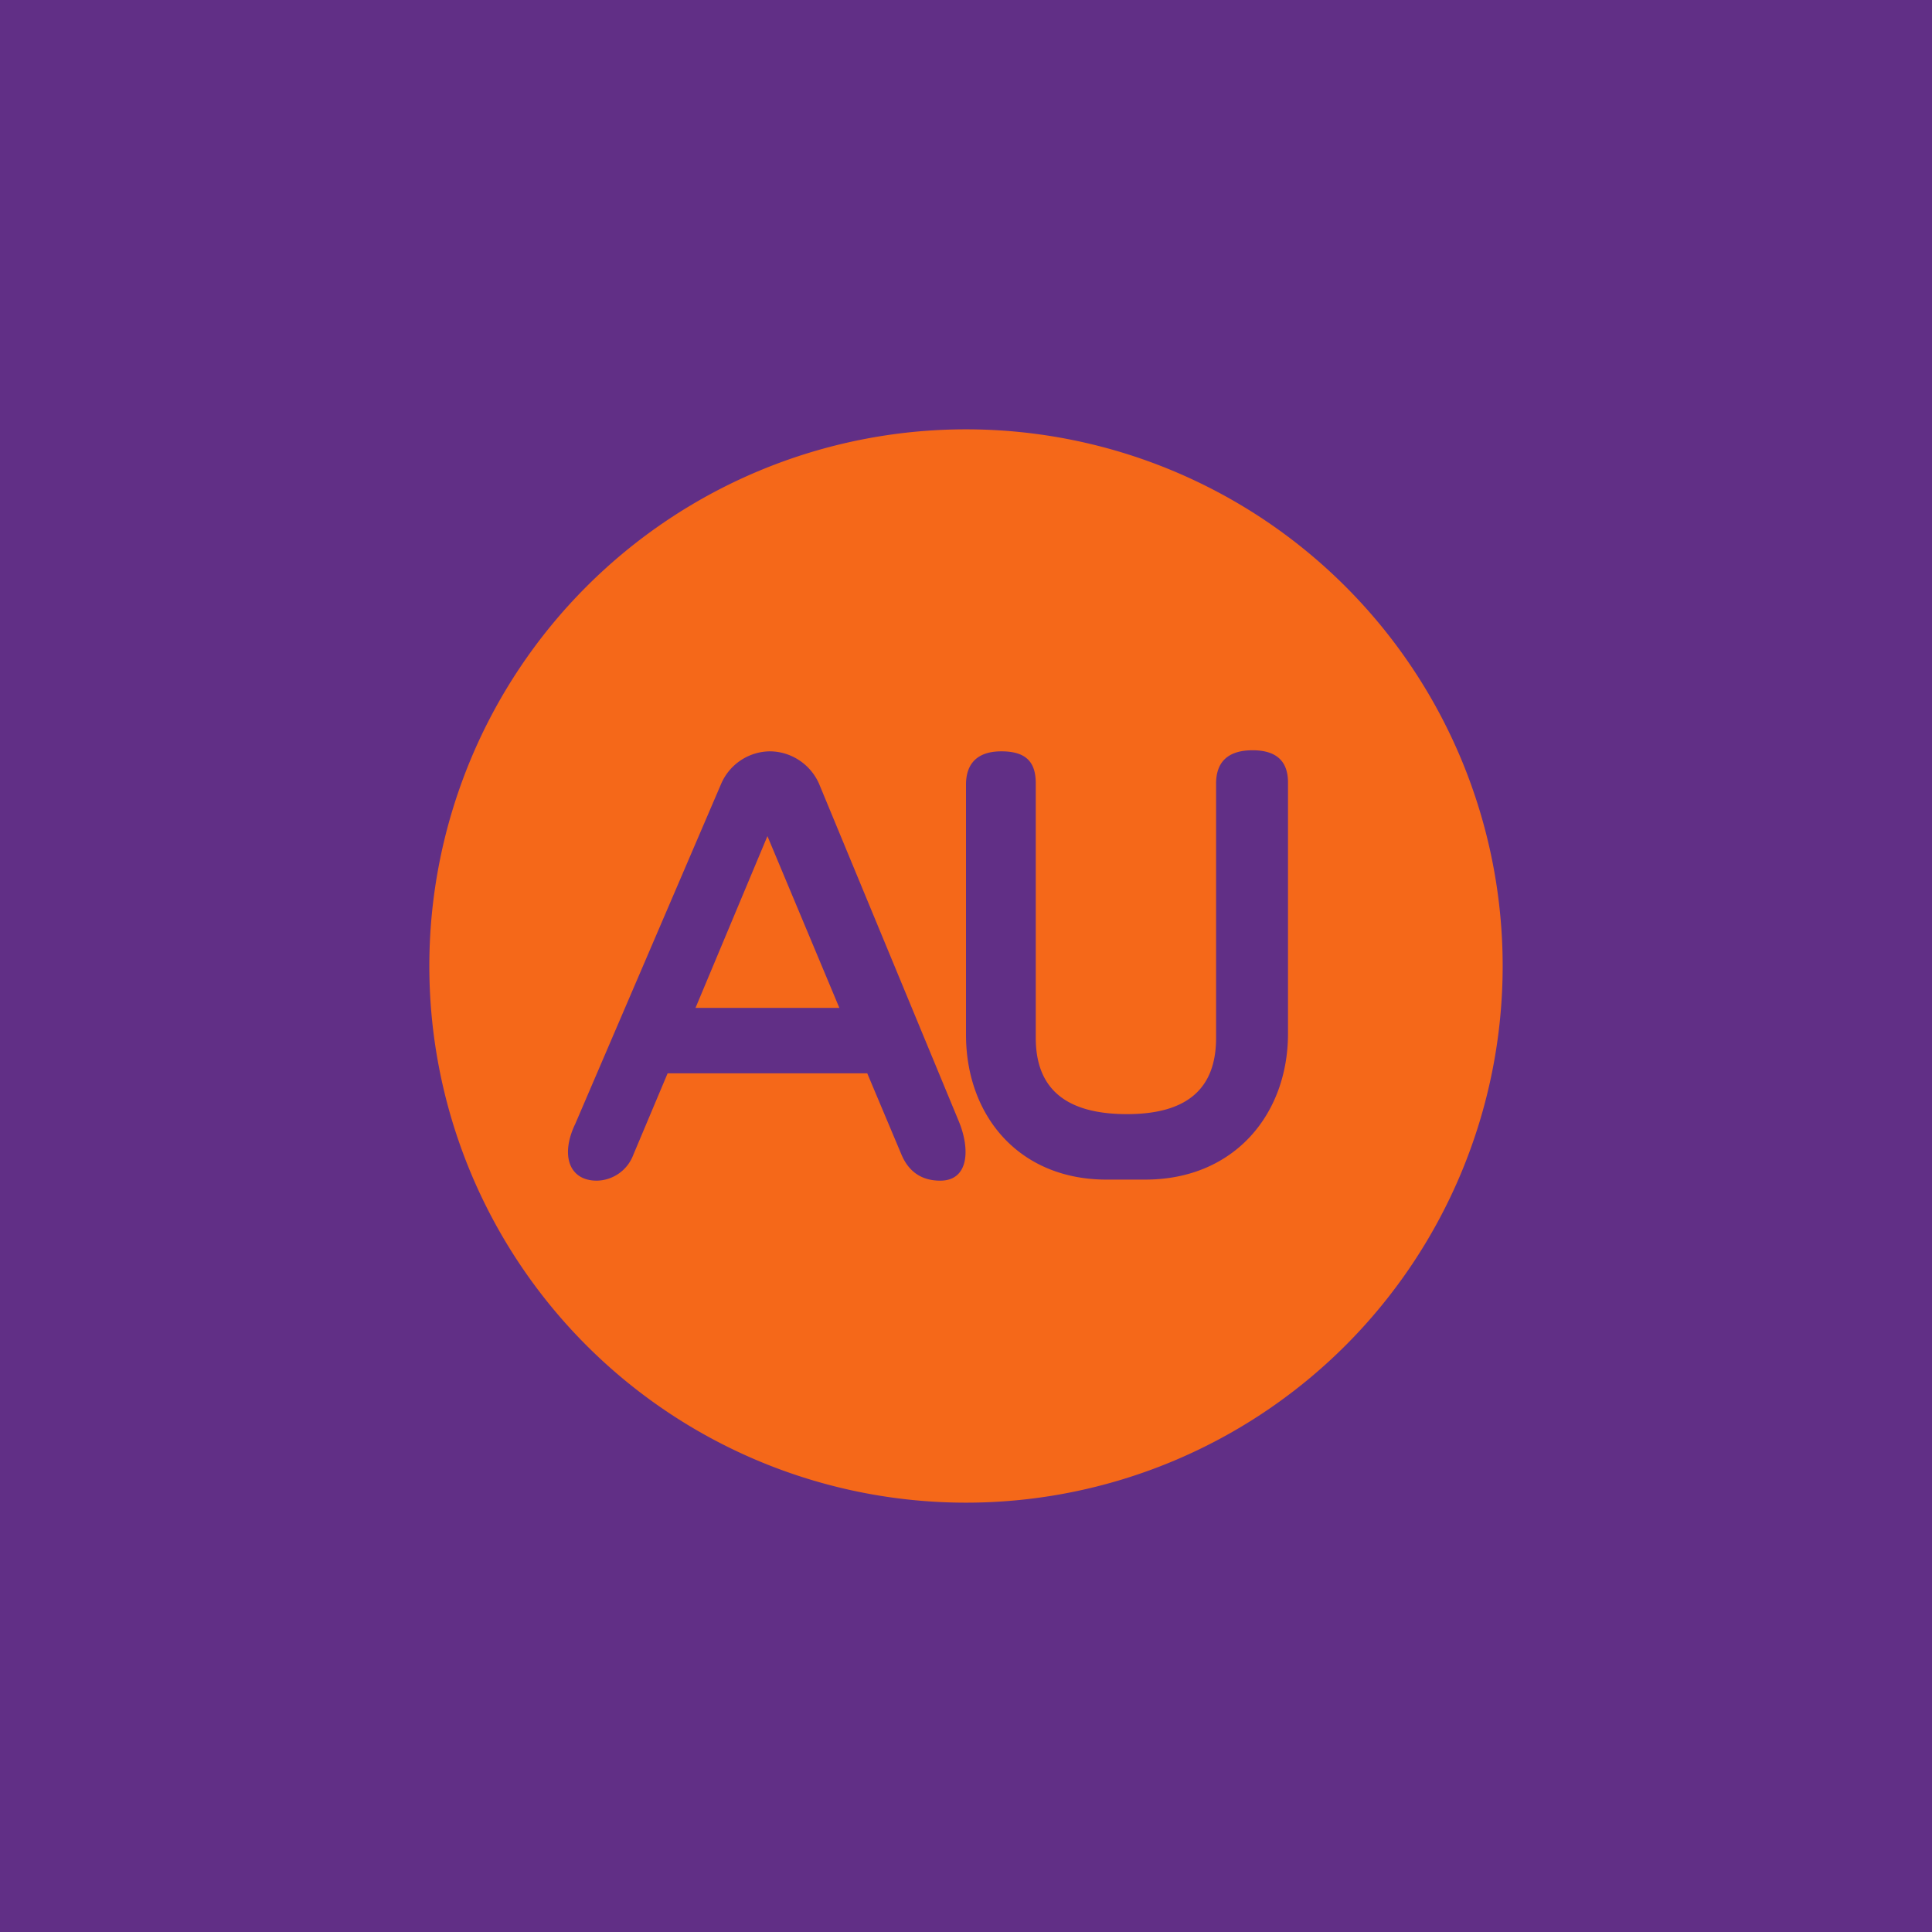
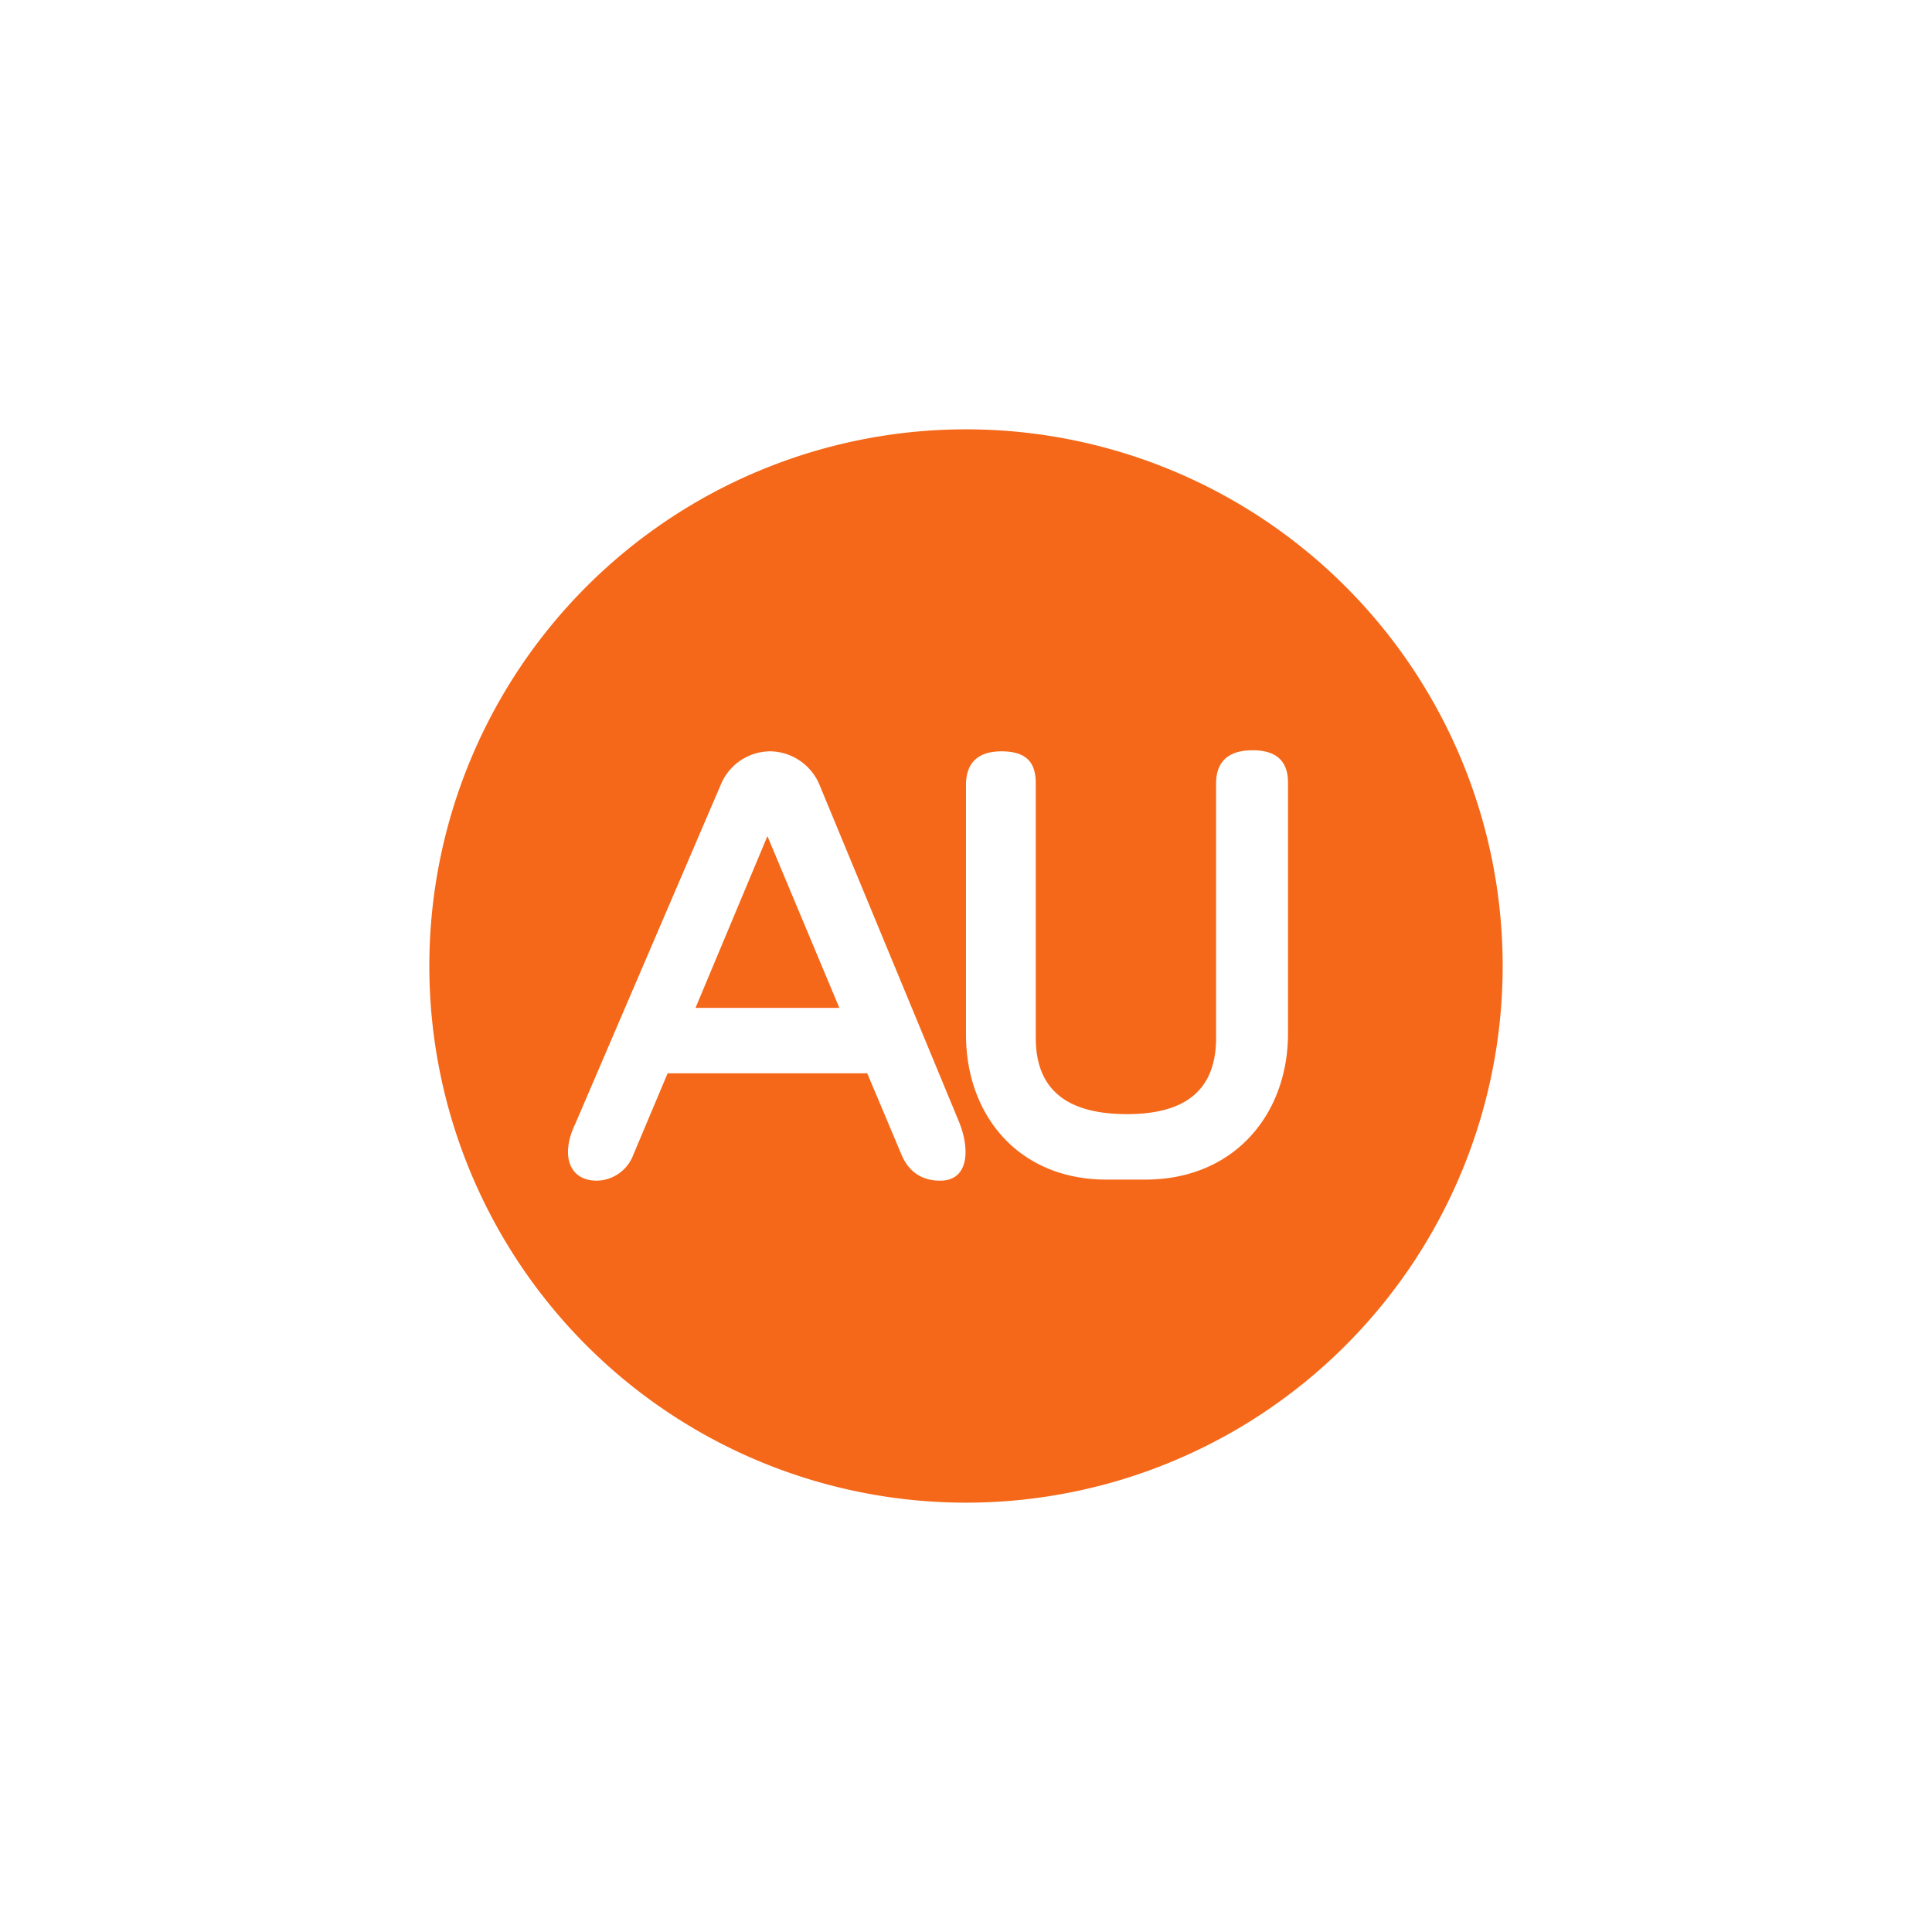
<svg xmlns="http://www.w3.org/2000/svg" width="18" height="18" viewBox="0 0 18 18">
-   <path fill="#612F86" d="M0 0h18v18H0z" />
  <path d="M9 14A5 5 0 1 0 9 4a5 5 0 0 0 0 10ZM6.48 9.39l.67-1.6.67 1.6H6.48Zm-.26.61-.32.76a.37.37 0 0 1-.34.24c-.26 0-.34-.24-.2-.53L6.72 7.3a.5.5 0 0 1 .45-.3c.2 0 .38.12.46.3l1.3 3.14c.11.26.1.56-.17.56-.19 0-.3-.1-.36-.24L8.08 10H6.22ZM9 9.64V7.31c0-.18.09-.31.33-.31.25 0 .32.12.32.3v2.37c0 .49.3.71.85.71.54 0 .83-.22.83-.71V7.3c0-.2.11-.31.34-.31.22 0 .33.1.33.3v2.34c0 .75-.5 1.36-1.33 1.36h-.34C9.5 11 9 10.4 9 9.64Z" fill="#F56819" />
</svg>